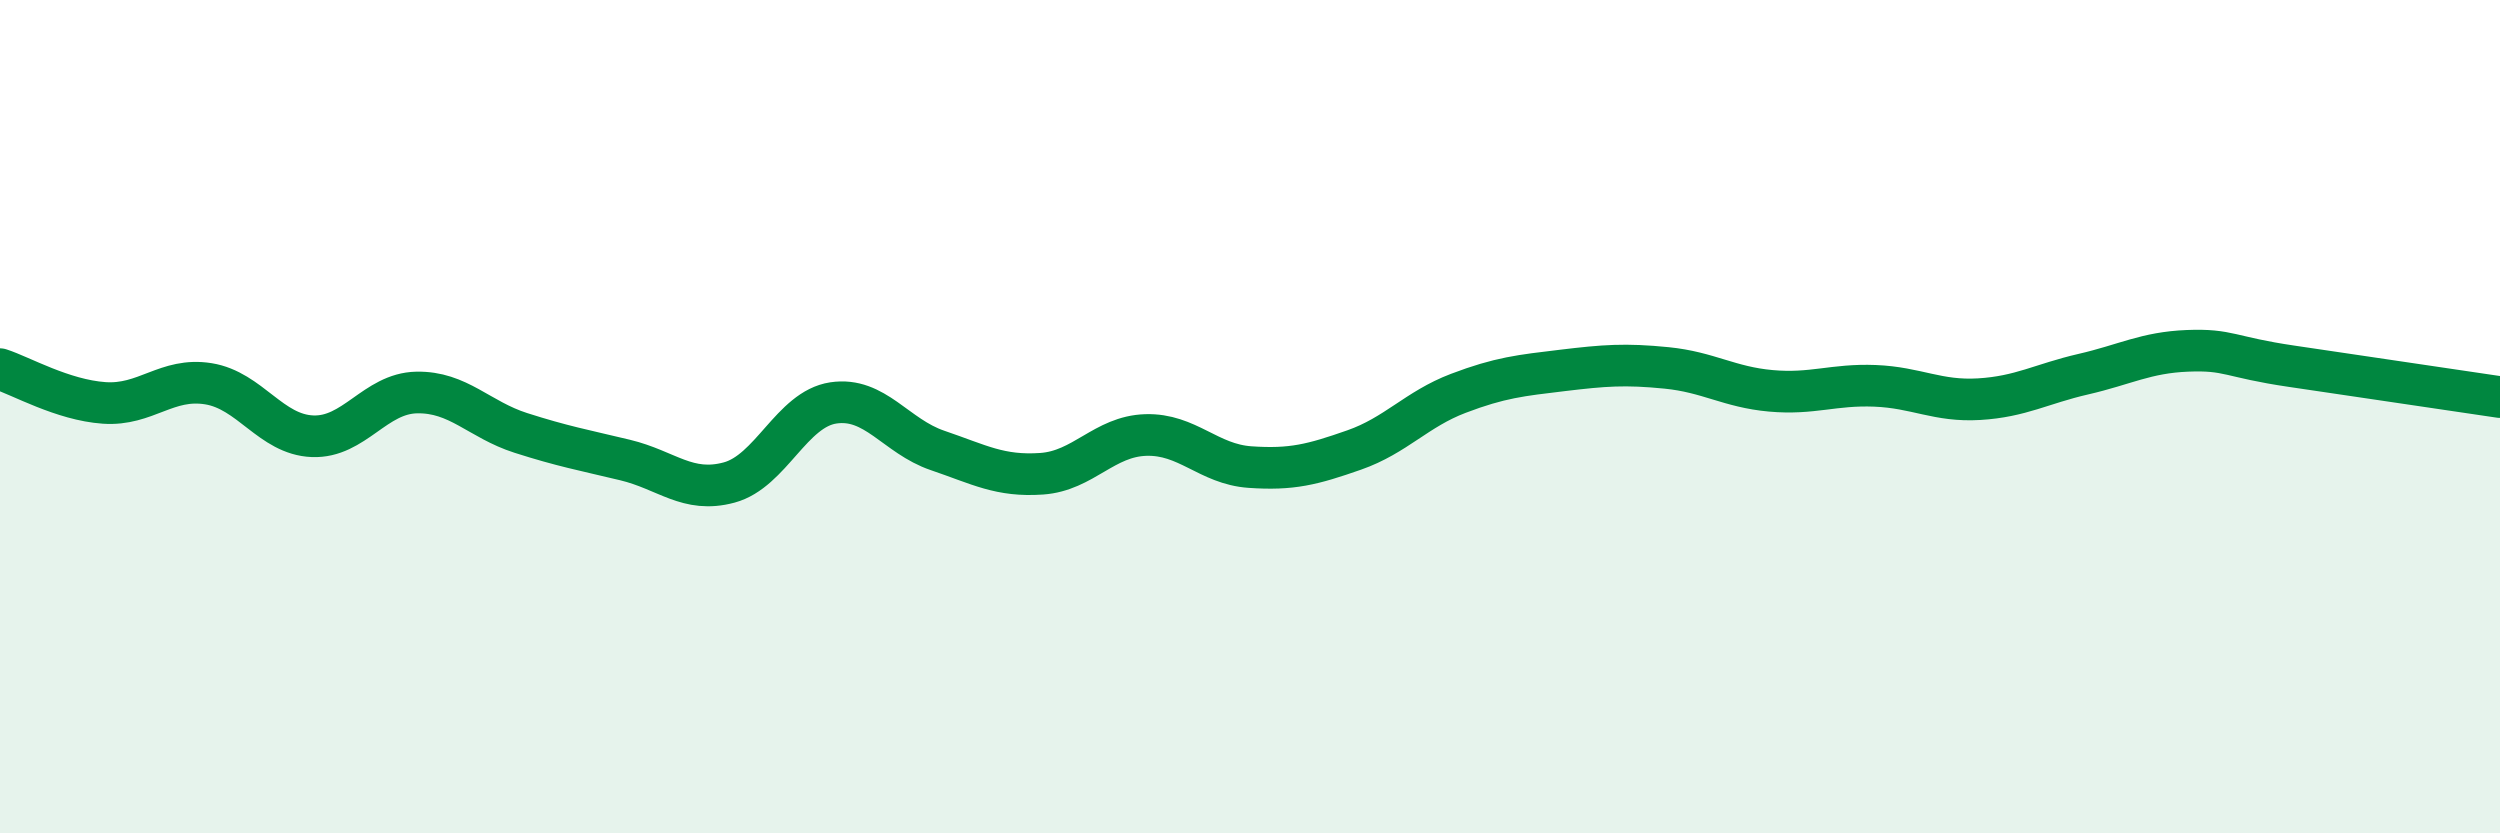
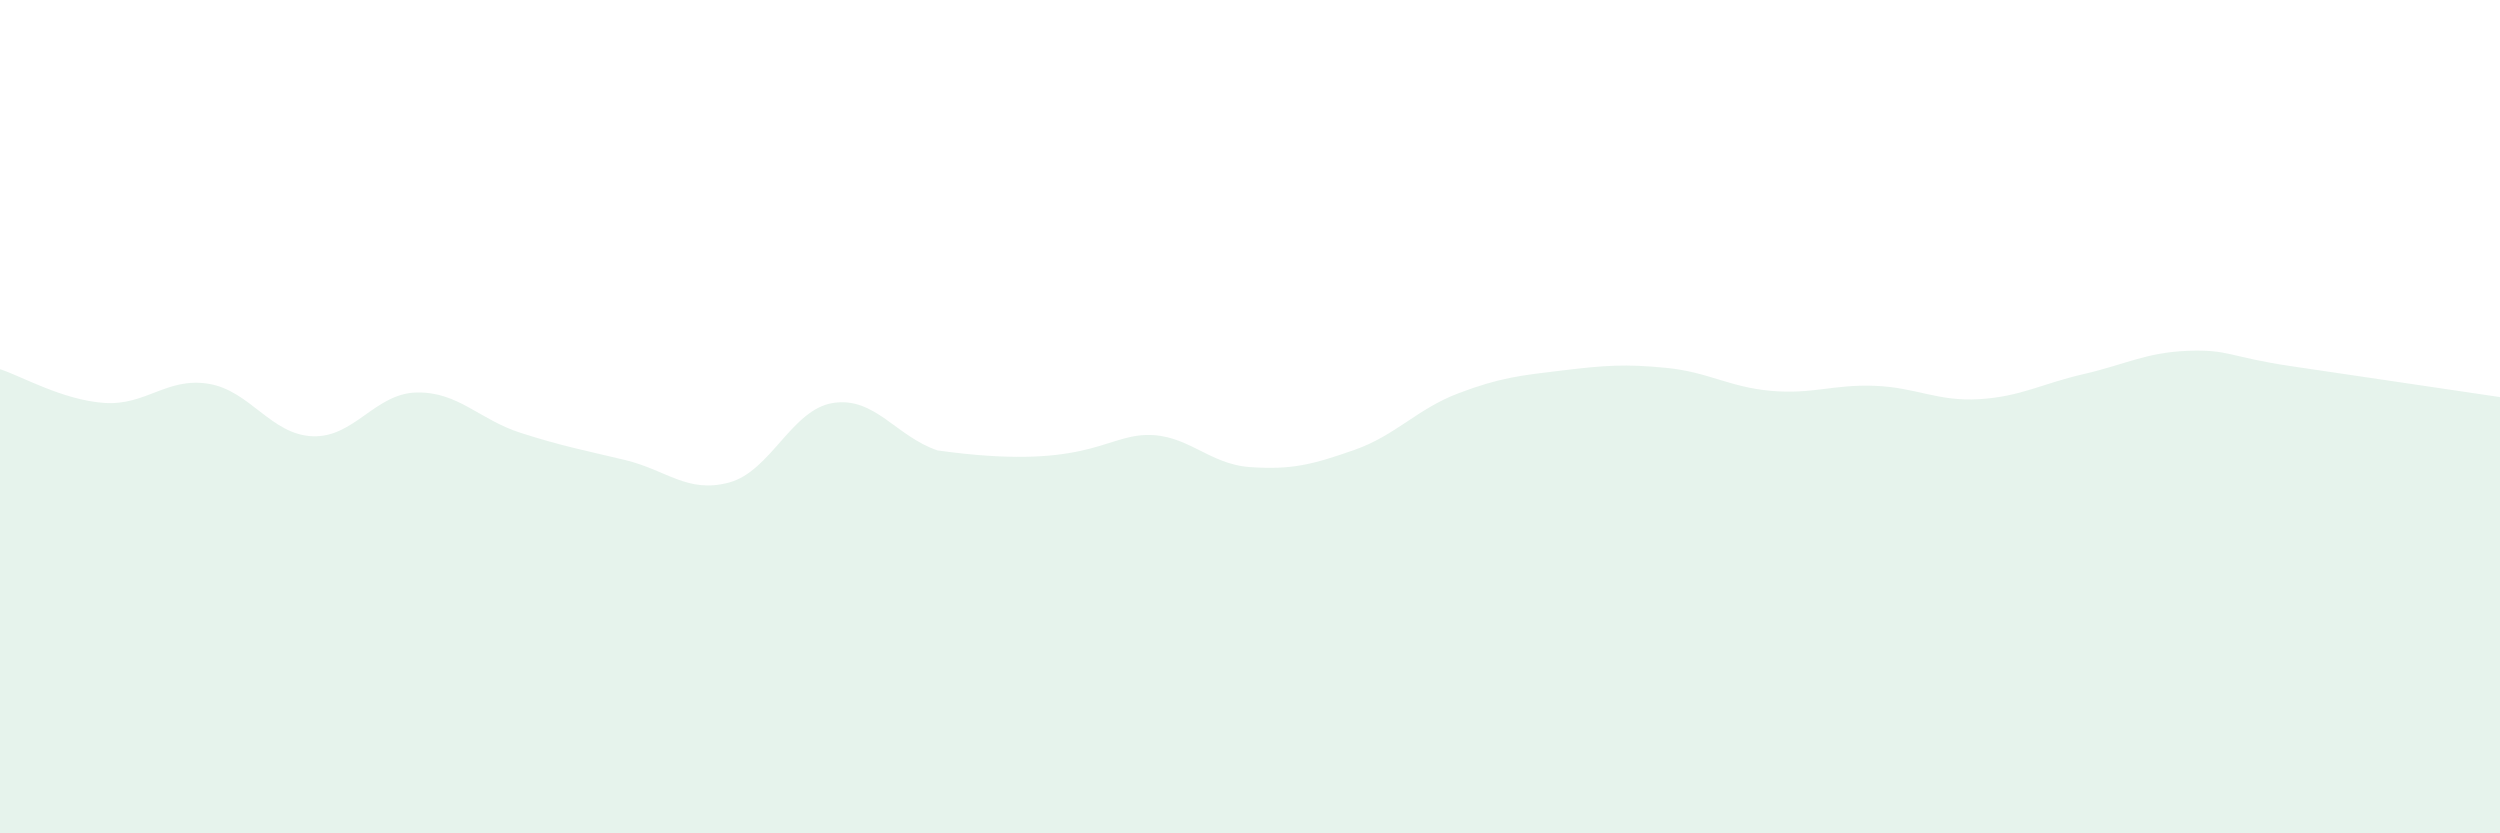
<svg xmlns="http://www.w3.org/2000/svg" width="60" height="20" viewBox="0 0 60 20">
-   <path d="M 0,8.86 C 0.5,9.02 1.5,9.6 2.5,9.67 C 3.5,9.74 4,9.05 5,9.21 C 6,9.37 6.5,10.43 7.5,10.47 C 8.5,10.51 9,9.44 10,9.42 C 11,9.4 11.5,10.07 12.5,10.39 C 13.5,10.71 14,10.8 15,11.04 C 16,11.28 16.5,11.85 17.5,11.58 C 18.5,11.31 19,9.82 20,9.67 C 21,9.52 21.5,10.47 22.5,10.81 C 23.5,11.15 24,11.44 25,11.37 C 26,11.3 26.5,10.47 27.5,10.44 C 28.5,10.41 29,11.14 30,11.21 C 31,11.28 31.5,11.15 32.5,10.8 C 33.5,10.45 34,9.82 35,9.44 C 36,9.06 36.5,9.01 37.5,8.89 C 38.5,8.77 39,8.73 40,8.83 C 41,8.93 41.5,9.29 42.5,9.38 C 43.5,9.47 44,9.22 45,9.26 C 46,9.3 46.5,9.64 47.5,9.58 C 48.5,9.52 49,9.21 50,8.98 C 51,8.75 51.5,8.46 52.5,8.42 C 53.5,8.38 53.5,8.57 55,8.79 C 56.5,9.01 59,9.38 60,9.53L60 20L0 20Z" fill="#008740" opacity="0.1" stroke-linecap="round" stroke-linejoin="round" />
-   <path d="M 0,8.86 C 0.5,9.02 1.5,9.6 2.5,9.67 C 3.5,9.74 4,9.05 5,9.21 C 6,9.37 6.5,10.43 7.5,10.47 C 8.5,10.51 9,9.44 10,9.42 C 11,9.4 11.5,10.07 12.5,10.39 C 13.5,10.71 14,10.8 15,11.04 C 16,11.28 16.5,11.85 17.5,11.58 C 18.5,11.31 19,9.82 20,9.67 C 21,9.52 21.5,10.47 22.5,10.81 C 23.5,11.15 24,11.44 25,11.37 C 26,11.3 26.5,10.47 27.5,10.44 C 28.5,10.41 29,11.14 30,11.21 C 31,11.28 31.5,11.15 32.5,10.8 C 33.5,10.45 34,9.82 35,9.44 C 36,9.06 36.5,9.01 37.5,8.89 C 38.5,8.77 39,8.73 40,8.83 C 41,8.93 41.5,9.29 42.5,9.38 C 43.5,9.47 44,9.22 45,9.26 C 46,9.3 46.5,9.64 47.5,9.58 C 48.5,9.52 49,9.21 50,8.98 C 51,8.75 51.5,8.46 52.5,8.42 C 53.5,8.38 53.5,8.57 55,8.79 C 56.5,9.01 59,9.38 60,9.53" stroke="#008740" stroke-width="1" fill="none" stroke-linecap="round" stroke-linejoin="round" />
+   <path d="M 0,8.86 C 0.5,9.02 1.5,9.6 2.5,9.67 C 3.5,9.74 4,9.05 5,9.21 C 6,9.37 6.5,10.43 7.5,10.47 C 8.5,10.51 9,9.44 10,9.42 C 11,9.4 11.5,10.07 12.5,10.39 C 13.5,10.71 14,10.8 15,11.04 C 16,11.28 16.5,11.85 17.5,11.58 C 18.5,11.31 19,9.82 20,9.67 C 21,9.52 21.5,10.47 22.5,10.81 C 26,11.3 26.5,10.47 27.5,10.44 C 28.5,10.41 29,11.14 30,11.21 C 31,11.28 31.5,11.15 32.5,10.8 C 33.5,10.45 34,9.82 35,9.44 C 36,9.06 36.5,9.01 37.5,8.89 C 38.5,8.77 39,8.73 40,8.83 C 41,8.93 41.5,9.29 42.5,9.38 C 43.5,9.47 44,9.22 45,9.26 C 46,9.3 46.5,9.64 47.5,9.58 C 48.5,9.52 49,9.21 50,8.98 C 51,8.75 51.5,8.46 52.5,8.42 C 53.5,8.38 53.5,8.57 55,8.79 C 56.5,9.01 59,9.38 60,9.53L60 20L0 20Z" fill="#008740" opacity="0.1" stroke-linecap="round" stroke-linejoin="round" />
</svg>